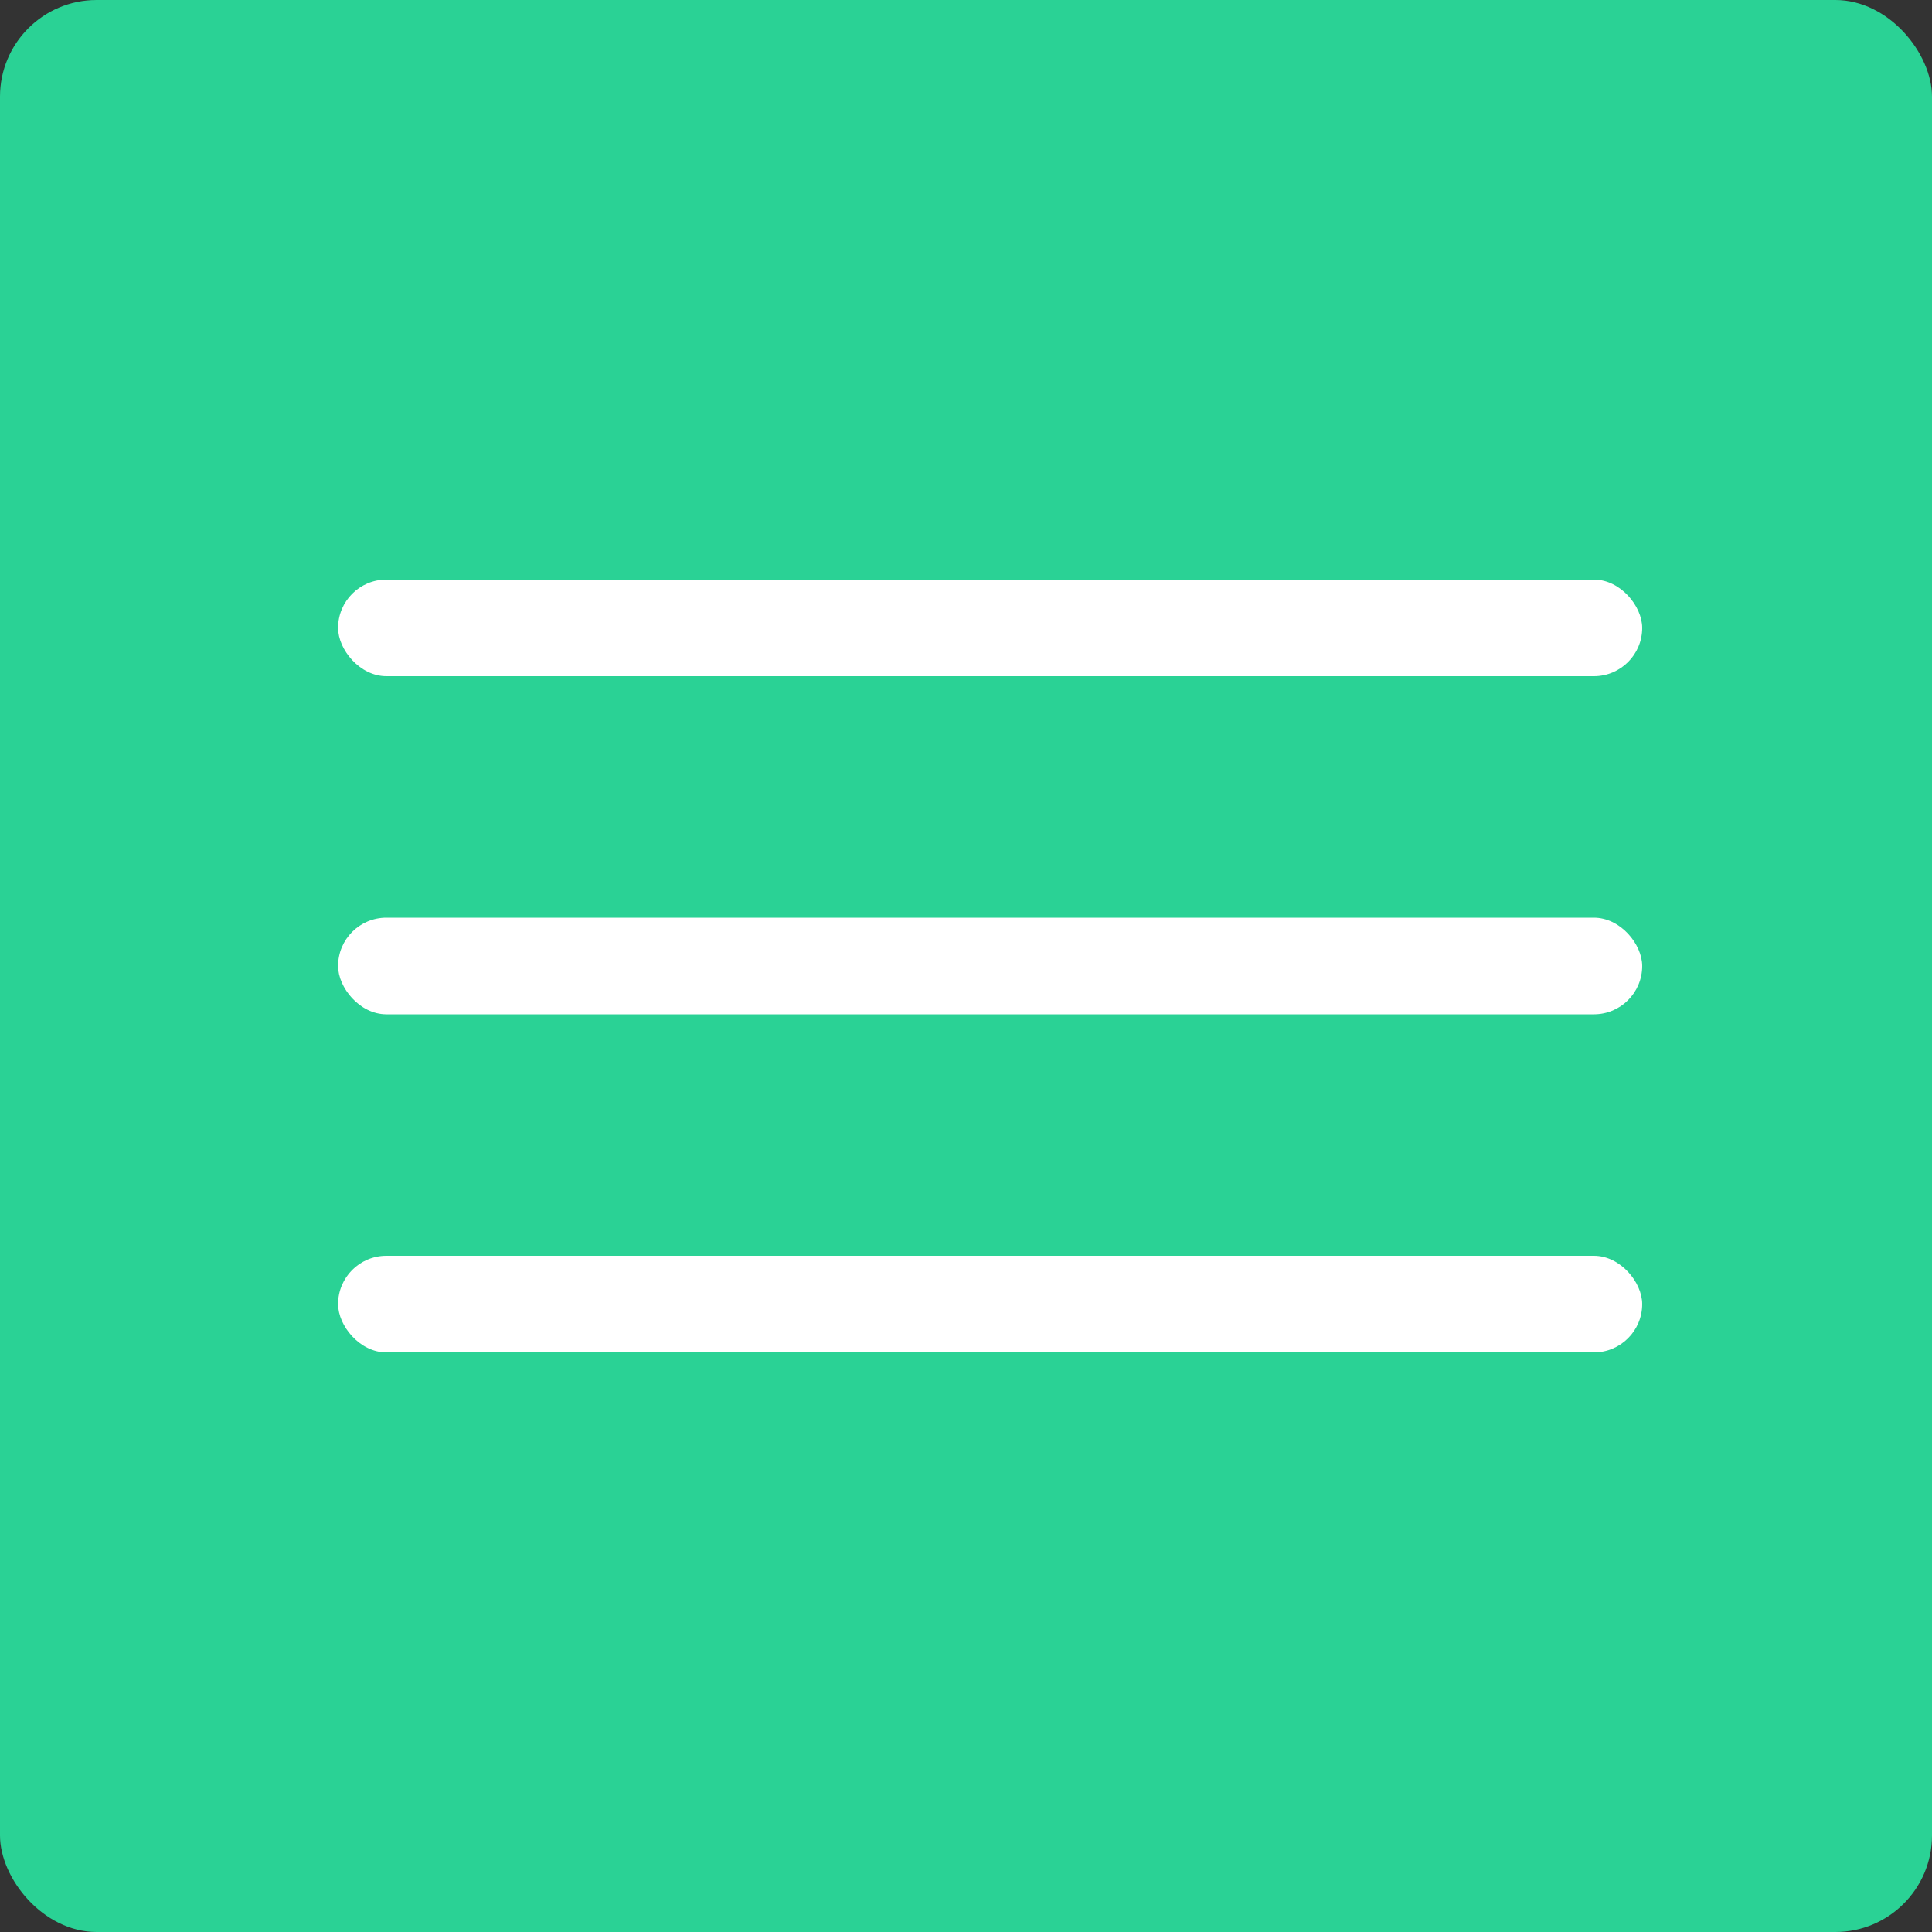
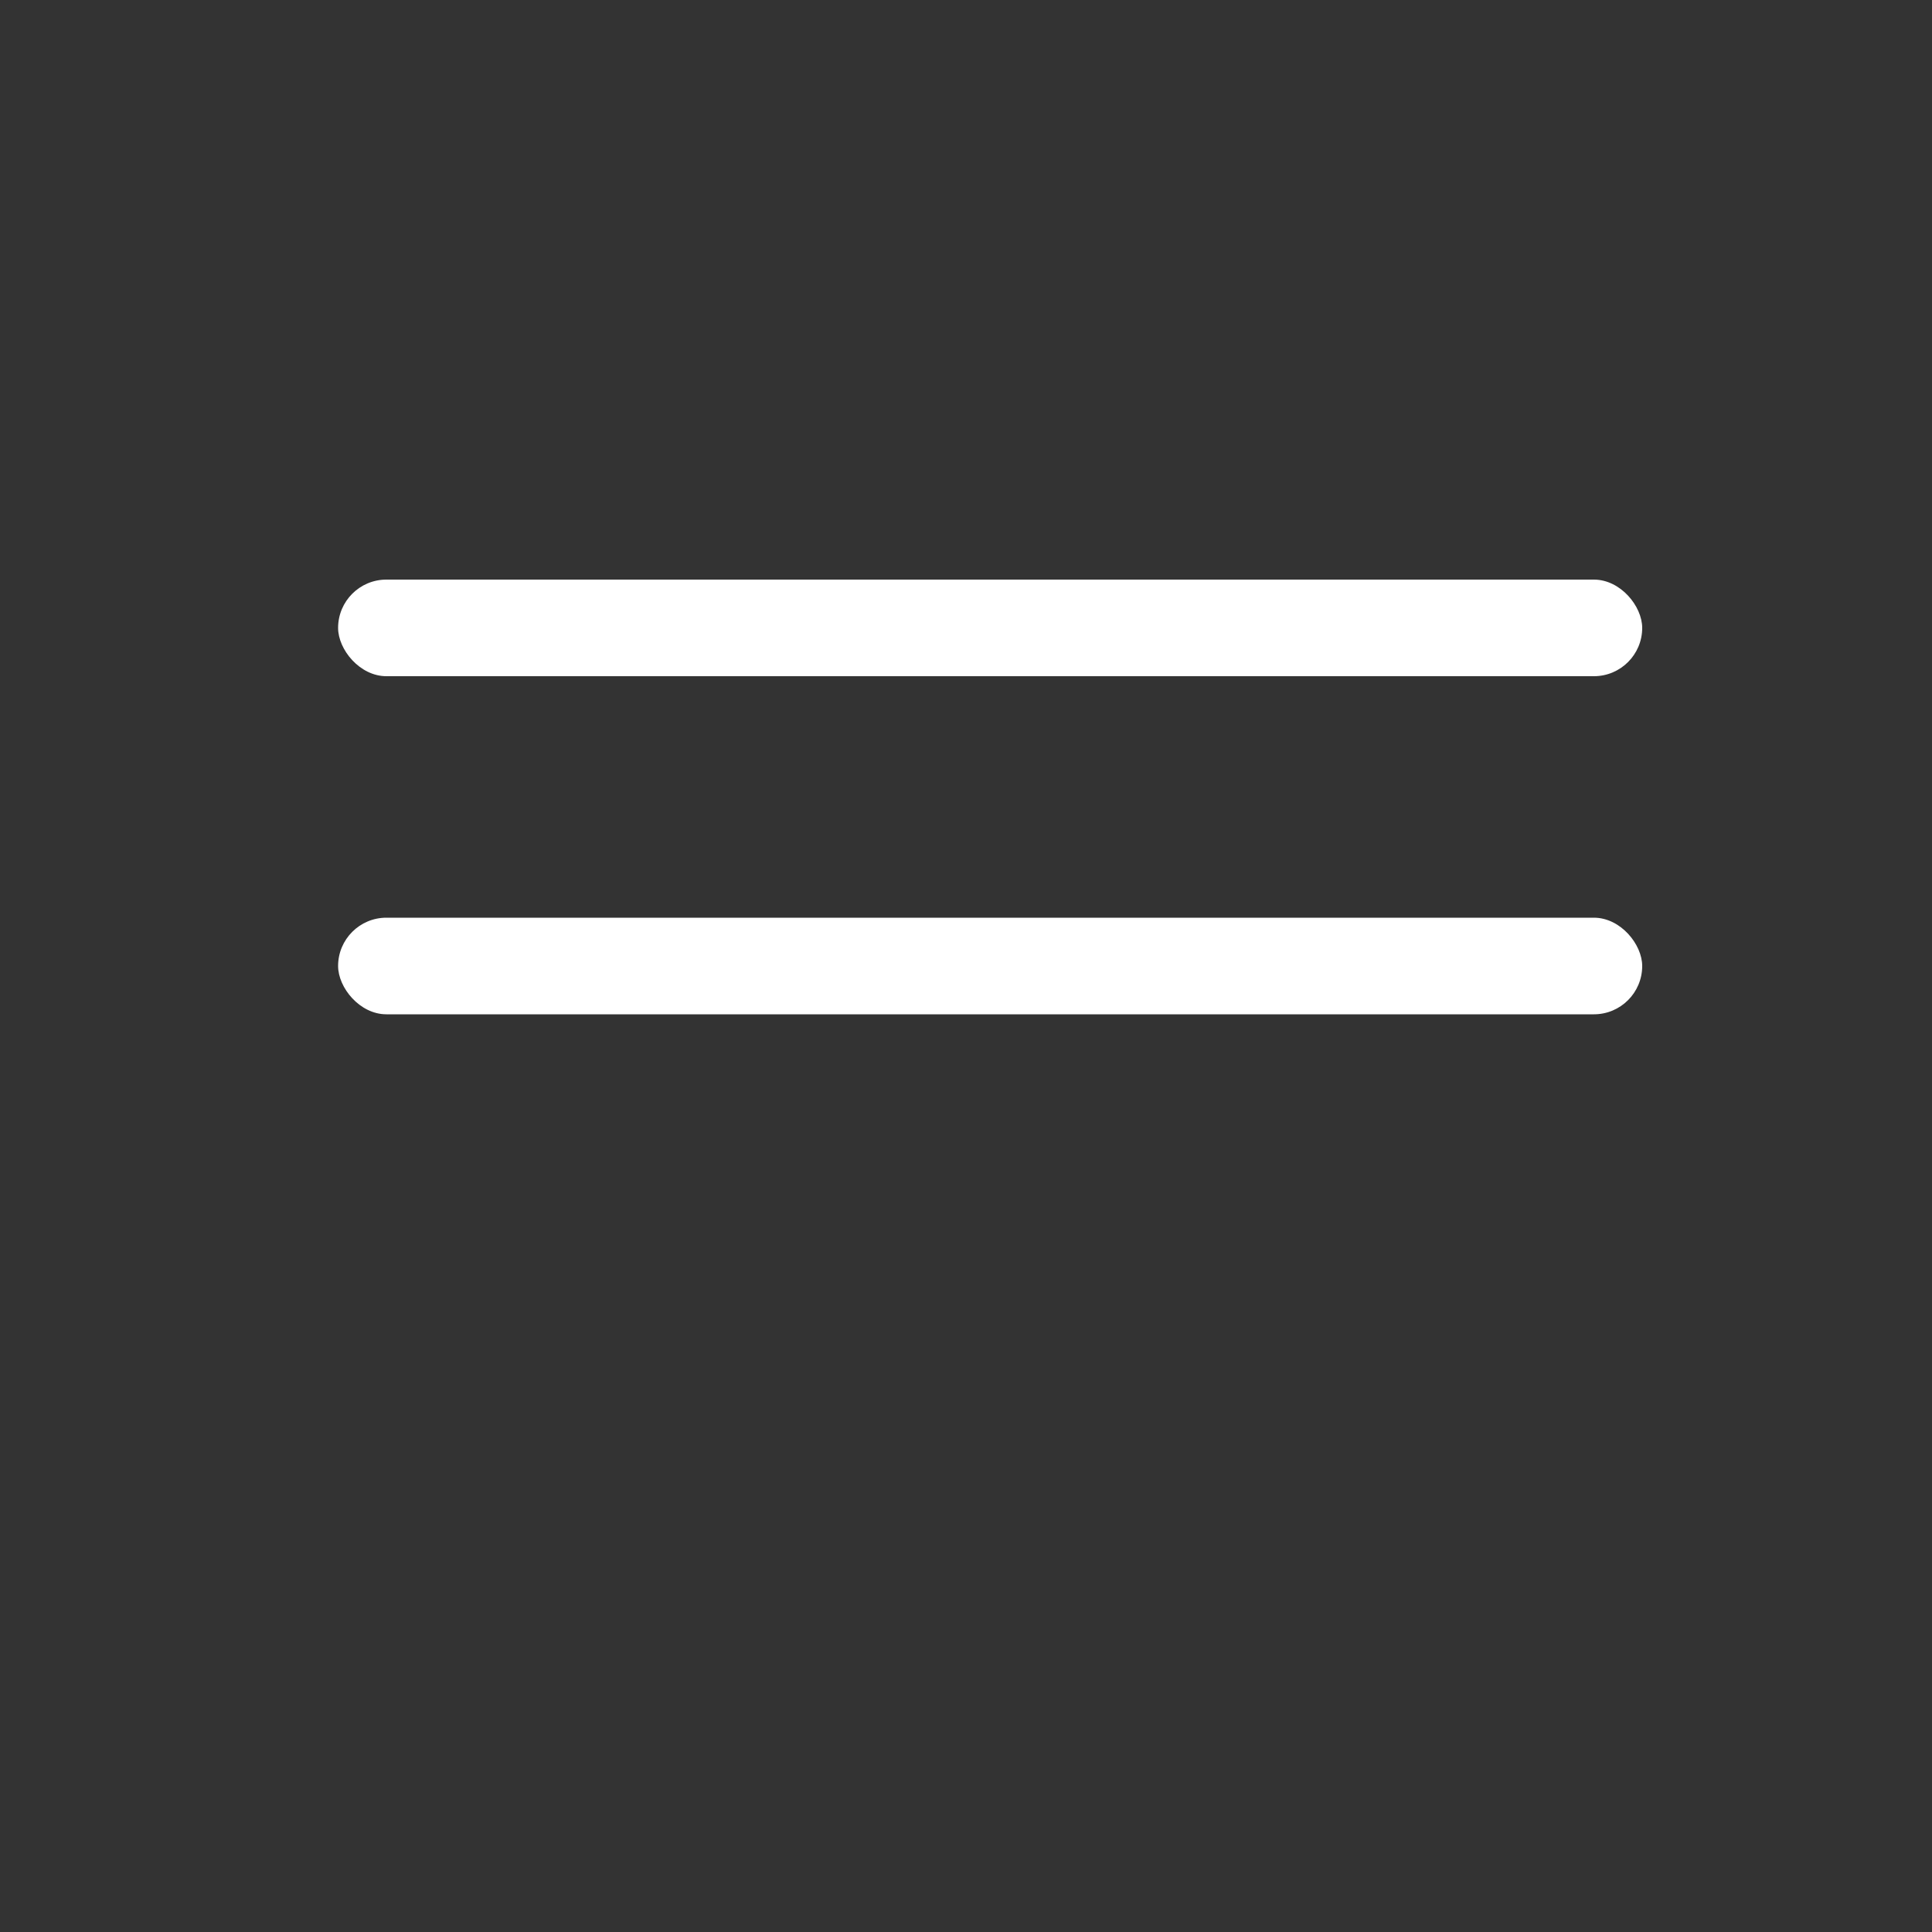
<svg xmlns="http://www.w3.org/2000/svg" width="40" height="40" viewBox="0 0 40 40" fill="none">
  <rect x="0" y="0" width="40" height="40" fill="#333333" stroke="none" />
-   <rect width="40" height="40" rx="2" fill="#2AD295" />
  <rect x="7" y="12" width="27" height="2" rx="1" fill="white" />
  <rect x="7" y="19" width="27" height="2" rx="1" fill="white" />
-   <rect x="7" y="26" width="27" height="2" rx="1" fill="white" />
</svg>